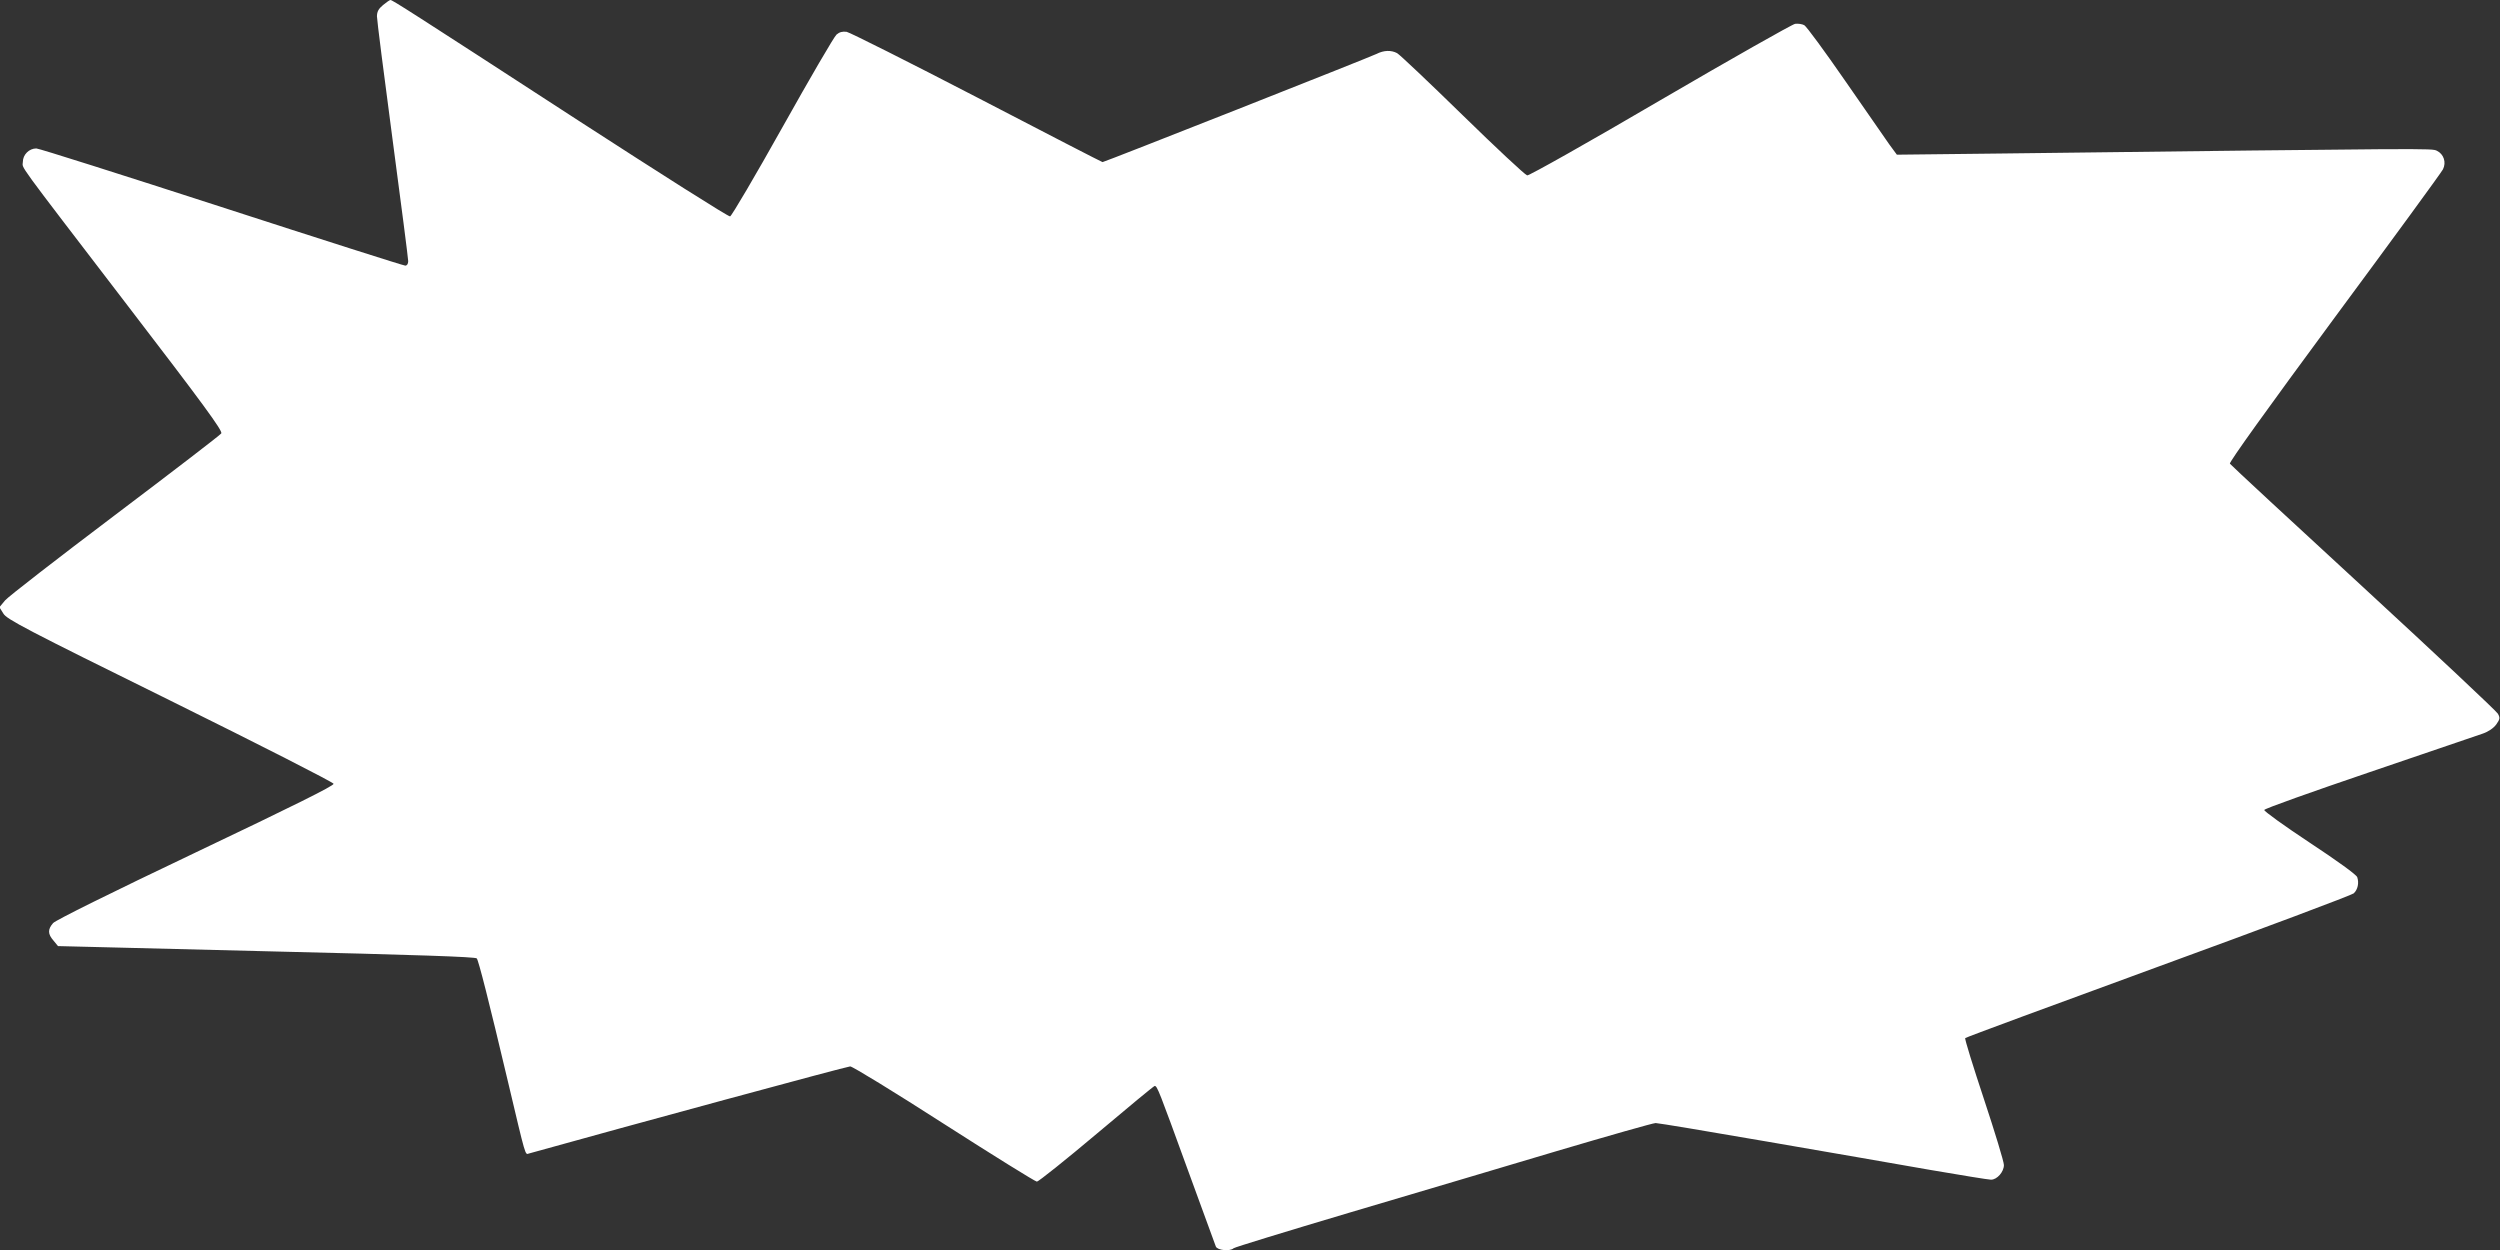
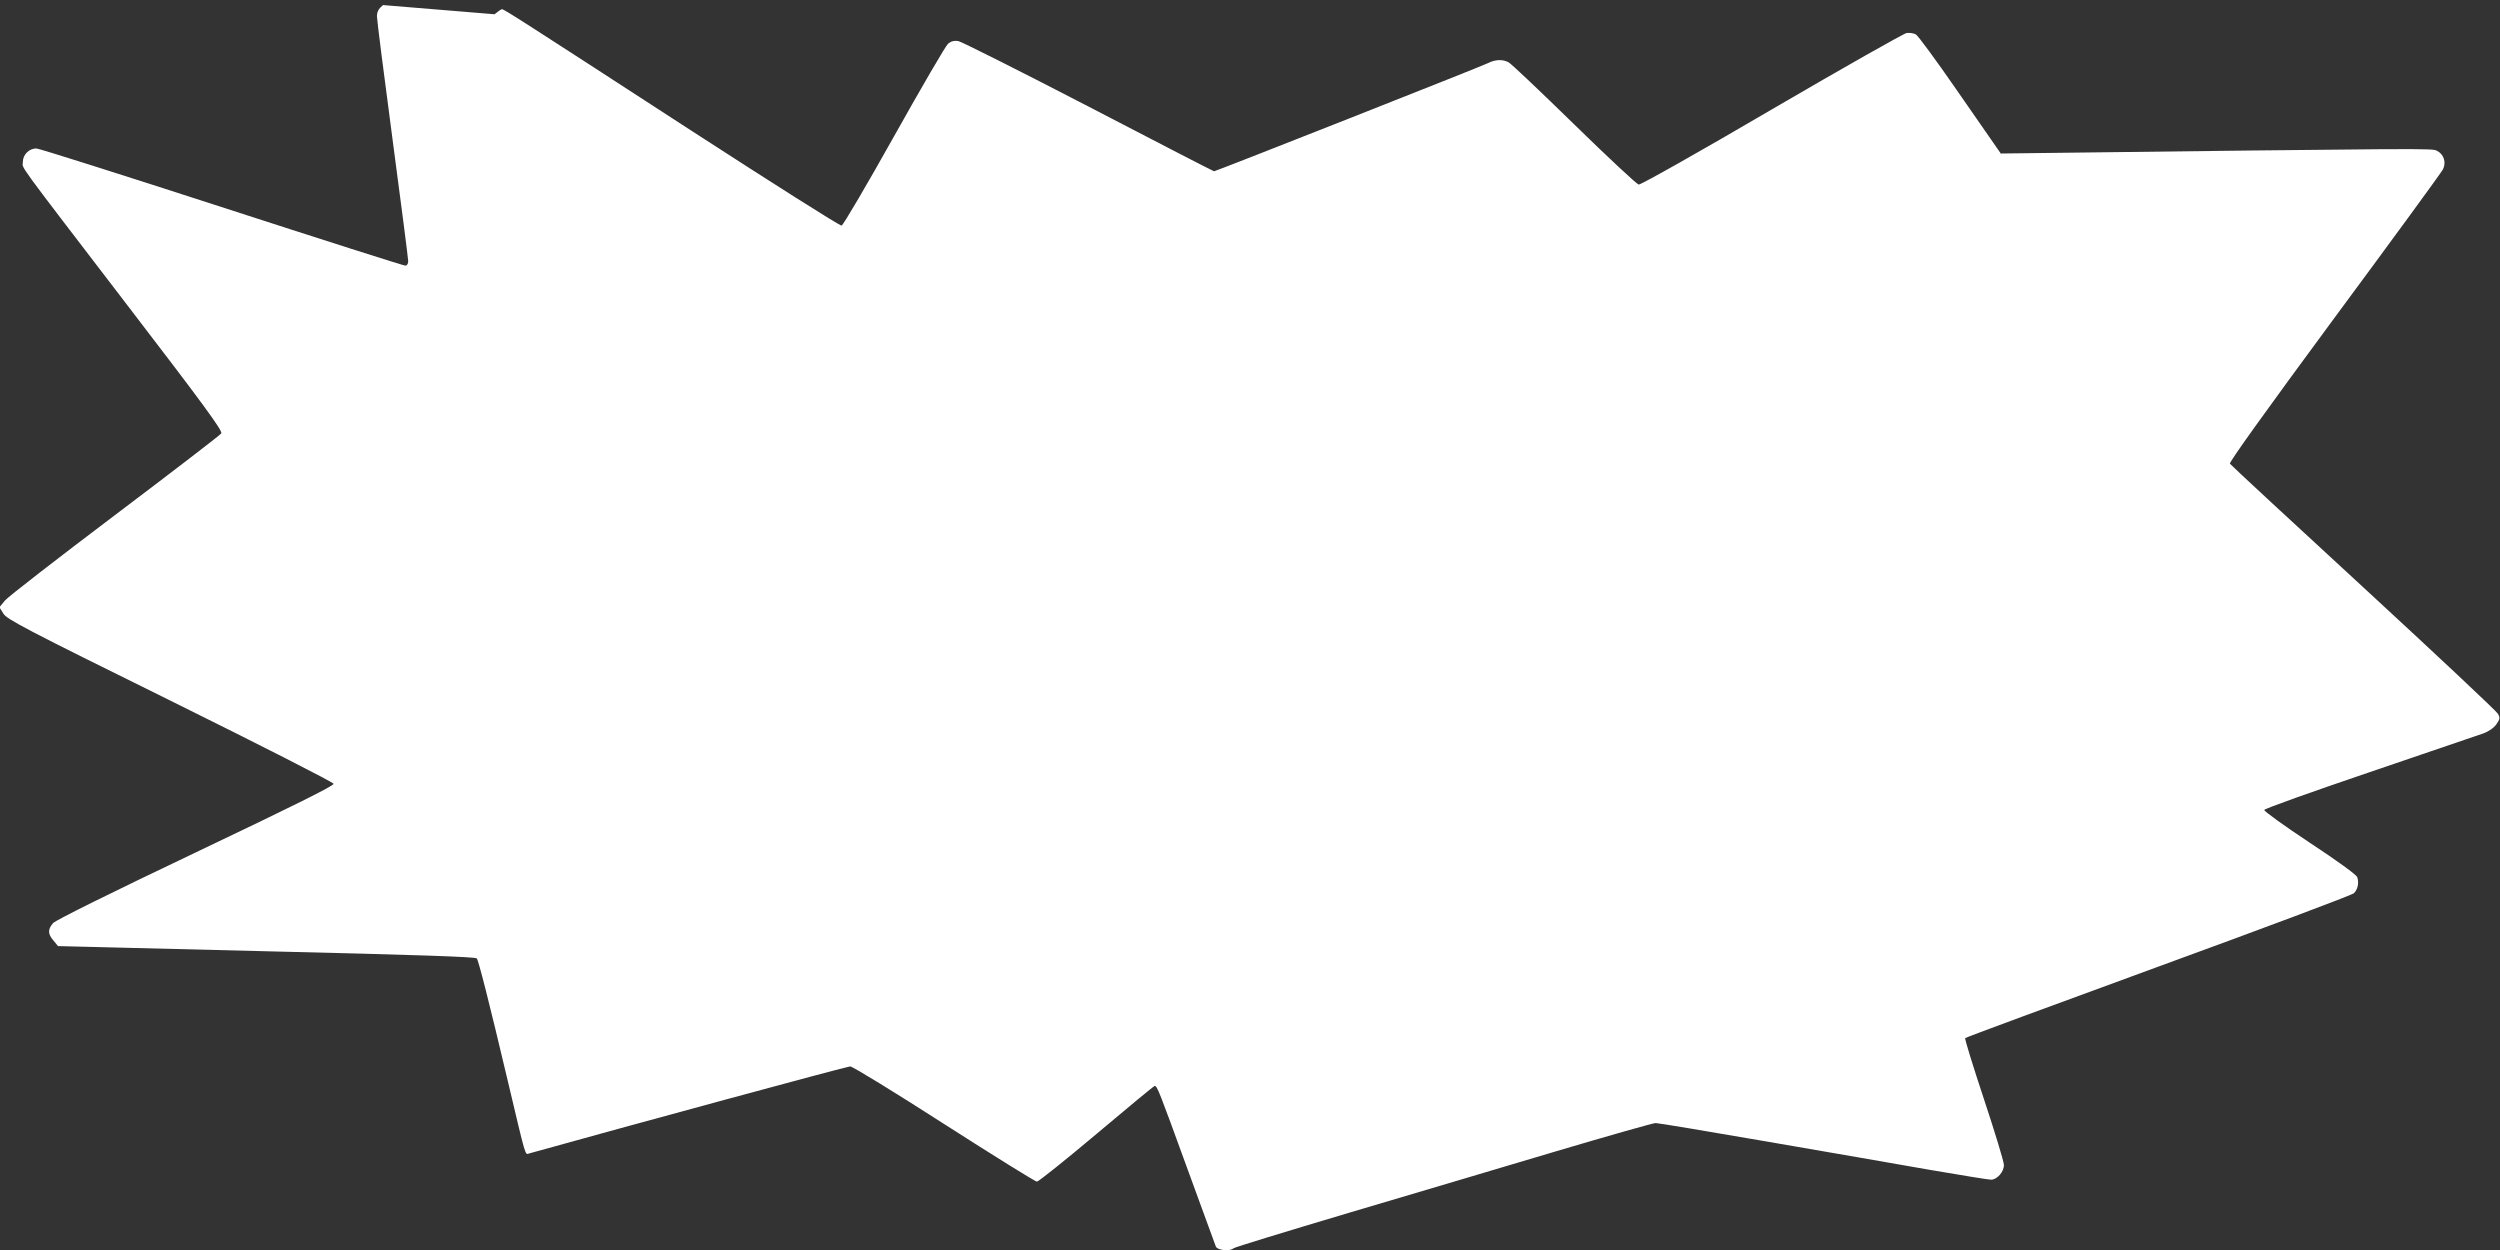
<svg xmlns="http://www.w3.org/2000/svg" version="1.0" width="1280pt" height="640pt" viewBox="0 0 1280 640" preserveAspectRatio="xMidYMid meet">
  <rect x="0" y="0" width="1280" height="640" fill="#333333" stroke="none" />
  <g transform="translate(0,640) scale(0.1,-0.1)" fill="#ffffff" stroke="none">
-     <path d="M1961 6374 c-23 -19 -31 -34 -31 -58 0 -17 36 -301 80 -631 44 -330 80 -610 80 -622 0 -14 -6 -23 -15 -23 -9 0 -432 135 -941 300 -509 165 -935 300 -948 300 -37 0 -69 -32 -69 -69 0 -38 -53 34 536 -735 385 -502 488 -642 480 -655 -5 -8 -250 -196 -544 -418 -294 -222 -547 -418 -563 -437 l-29 -35 20 -32 c16 -29 113 -80 853 -445 461 -228 836 -419 838 -427 2 -10 -207 -114 -705 -351 -437 -208 -717 -347 -731 -362 -28 -32 -28 -56 2 -90 l23 -28 284 -7 c156 -4 500 -12 764 -19 800 -19 1088 -29 1096 -37 9 -10 62 -218 159 -628 94 -397 88 -377 108 -371 509 142 1628 446 1645 446 12 0 229 -133 481 -295 253 -162 467 -295 475 -295 9 1 147 111 306 245 160 135 293 245 297 245 13 0 23 -27 166 -420 78 -212 144 -393 147 -402 8 -20 73 -26 91 -9 5 5 270 86 589 181 319 94 798 237 1064 316 267 79 495 144 508 144 13 0 270 -43 571 -95 301 -52 677 -117 835 -145 158 -27 298 -50 311 -50 31 0 66 40 66 75 0 17 -46 168 -102 337 -56 169 -100 310 -96 313 3 4 448 168 989 366 540 197 990 366 1000 375 21 19 28 54 18 83 -5 13 -100 82 -244 177 -130 86 -234 161 -232 167 2 7 244 93 538 193 294 100 555 189 581 198 29 10 55 28 69 47 19 27 20 34 8 55 -7 13 -317 304 -688 646 -372 342 -679 627 -684 634 -4 8 189 277 535 746 298 403 548 745 556 761 18 36 4 78 -31 95 -27 13 -9 13 -2233 -14 l-532 -6 -39 53 c-21 30 -123 177 -227 327 -103 149 -197 277 -208 283 -11 6 -32 9 -47 7 -14 -2 -325 -178 -690 -391 -365 -214 -672 -387 -682 -385 -10 2 -159 141 -331 309 -172 168 -323 311 -335 317 -30 16 -68 15 -105 -4 -29 -15 -1394 -554 -1403 -554 -3 0 -292 149 -642 331 -351 182 -652 333 -668 336 -21 3 -37 -1 -52 -14 -12 -10 -136 -223 -276 -473 -140 -250 -261 -456 -269 -458 -9 -2 -357 219 -774 489 -873 567 -955 619 -965 619 -4 0 -21 -12 -38 -26z" />
+     <path d="M1961 6374 c-23 -19 -31 -34 -31 -58 0 -17 36 -301 80 -631 44 -330 80 -610 80 -622 0 -14 -6 -23 -15 -23 -9 0 -432 135 -941 300 -509 165 -935 300 -948 300 -37 0 -69 -32 -69 -69 0 -38 -53 34 536 -735 385 -502 488 -642 480 -655 -5 -8 -250 -196 -544 -418 -294 -222 -547 -418 -563 -437 l-29 -35 20 -32 c16 -29 113 -80 853 -445 461 -228 836 -419 838 -427 2 -10 -207 -114 -705 -351 -437 -208 -717 -347 -731 -362 -28 -32 -28 -56 2 -90 l23 -28 284 -7 c156 -4 500 -12 764 -19 800 -19 1088 -29 1096 -37 9 -10 62 -218 159 -628 94 -397 88 -377 108 -371 509 142 1628 446 1645 446 12 0 229 -133 481 -295 253 -162 467 -295 475 -295 9 1 147 111 306 245 160 135 293 245 297 245 13 0 23 -27 166 -420 78 -212 144 -393 147 -402 8 -20 73 -26 91 -9 5 5 270 86 589 181 319 94 798 237 1064 316 267 79 495 144 508 144 13 0 270 -43 571 -95 301 -52 677 -117 835 -145 158 -27 298 -50 311 -50 31 0 66 40 66 75 0 17 -46 168 -102 337 -56 169 -100 310 -96 313 3 4 448 168 989 366 540 197 990 366 1000 375 21 19 28 54 18 83 -5 13 -100 82 -244 177 -130 86 -234 161 -232 167 2 7 244 93 538 193 294 100 555 189 581 198 29 10 55 28 69 47 19 27 20 34 8 55 -7 13 -317 304 -688 646 -372 342 -679 627 -684 634 -4 8 189 277 535 746 298 403 548 745 556 761 18 36 4 78 -31 95 -27 13 -9 13 -2233 -14 c-21 30 -123 177 -227 327 -103 149 -197 277 -208 283 -11 6 -32 9 -47 7 -14 -2 -325 -178 -690 -391 -365 -214 -672 -387 -682 -385 -10 2 -159 141 -331 309 -172 168 -323 311 -335 317 -30 16 -68 15 -105 -4 -29 -15 -1394 -554 -1403 -554 -3 0 -292 149 -642 331 -351 182 -652 333 -668 336 -21 3 -37 -1 -52 -14 -12 -10 -136 -223 -276 -473 -140 -250 -261 -456 -269 -458 -9 -2 -357 219 -774 489 -873 567 -955 619 -965 619 -4 0 -21 -12 -38 -26z" />
  </g>
</svg>